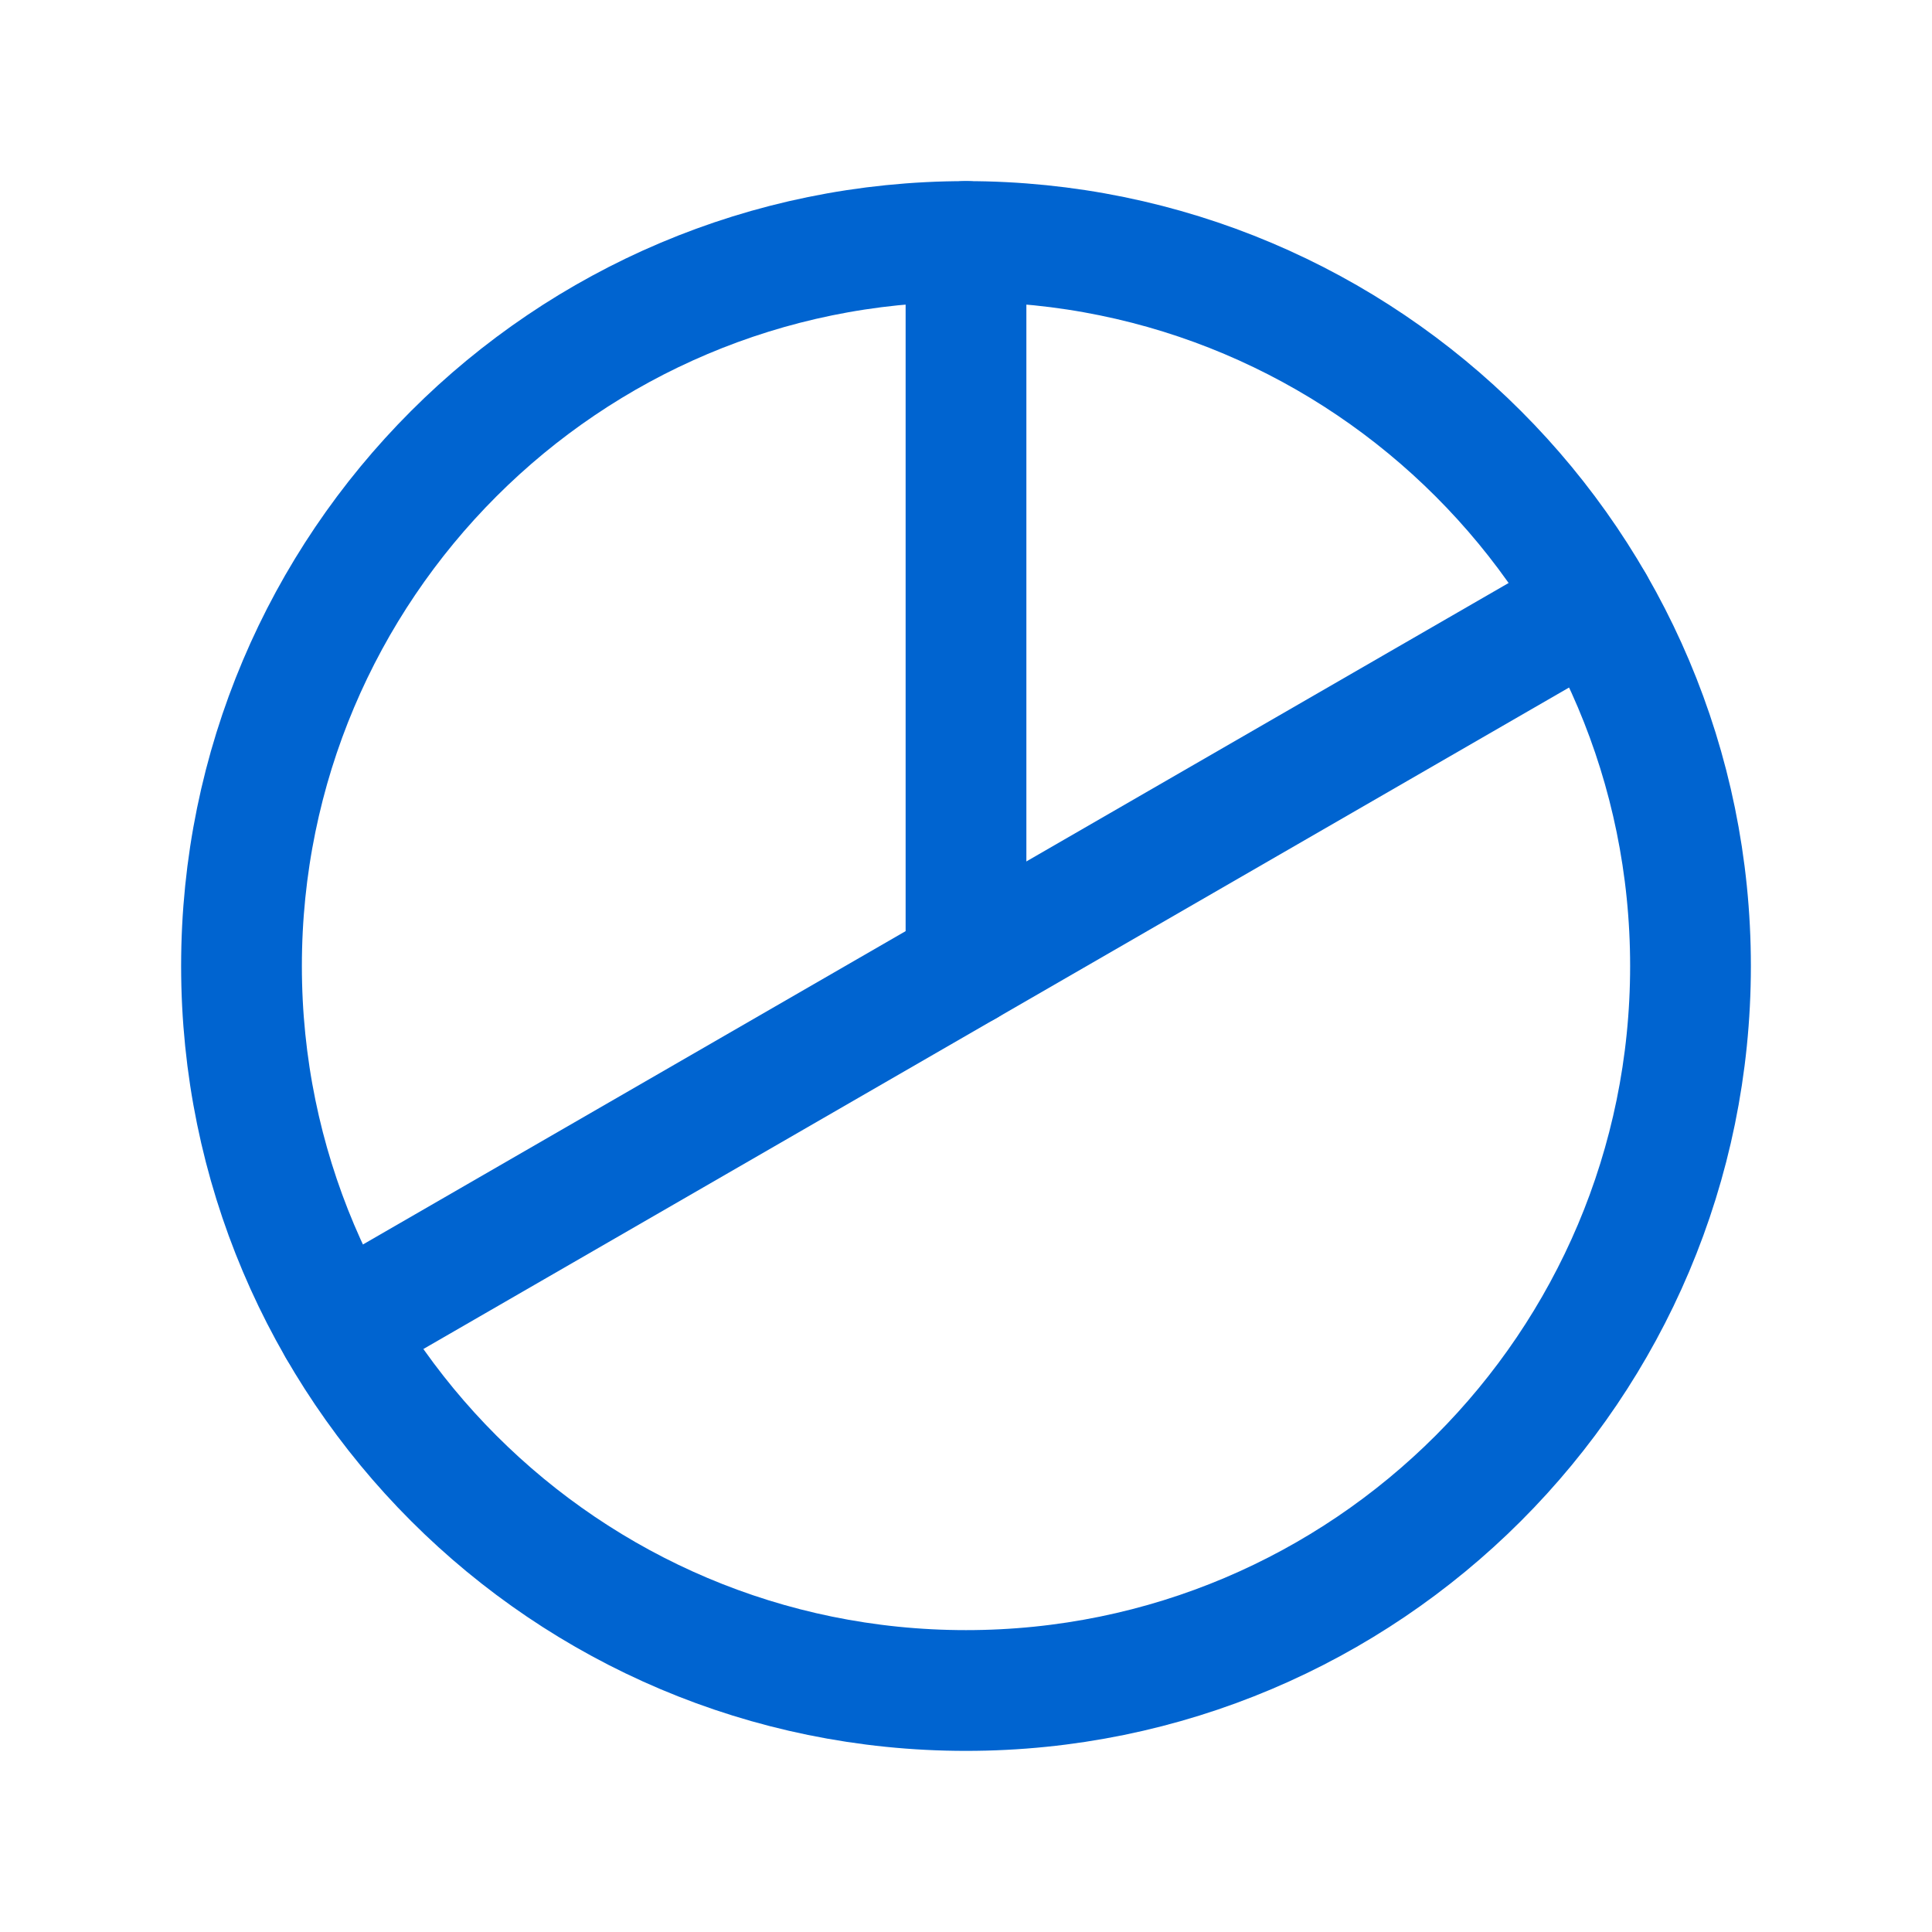
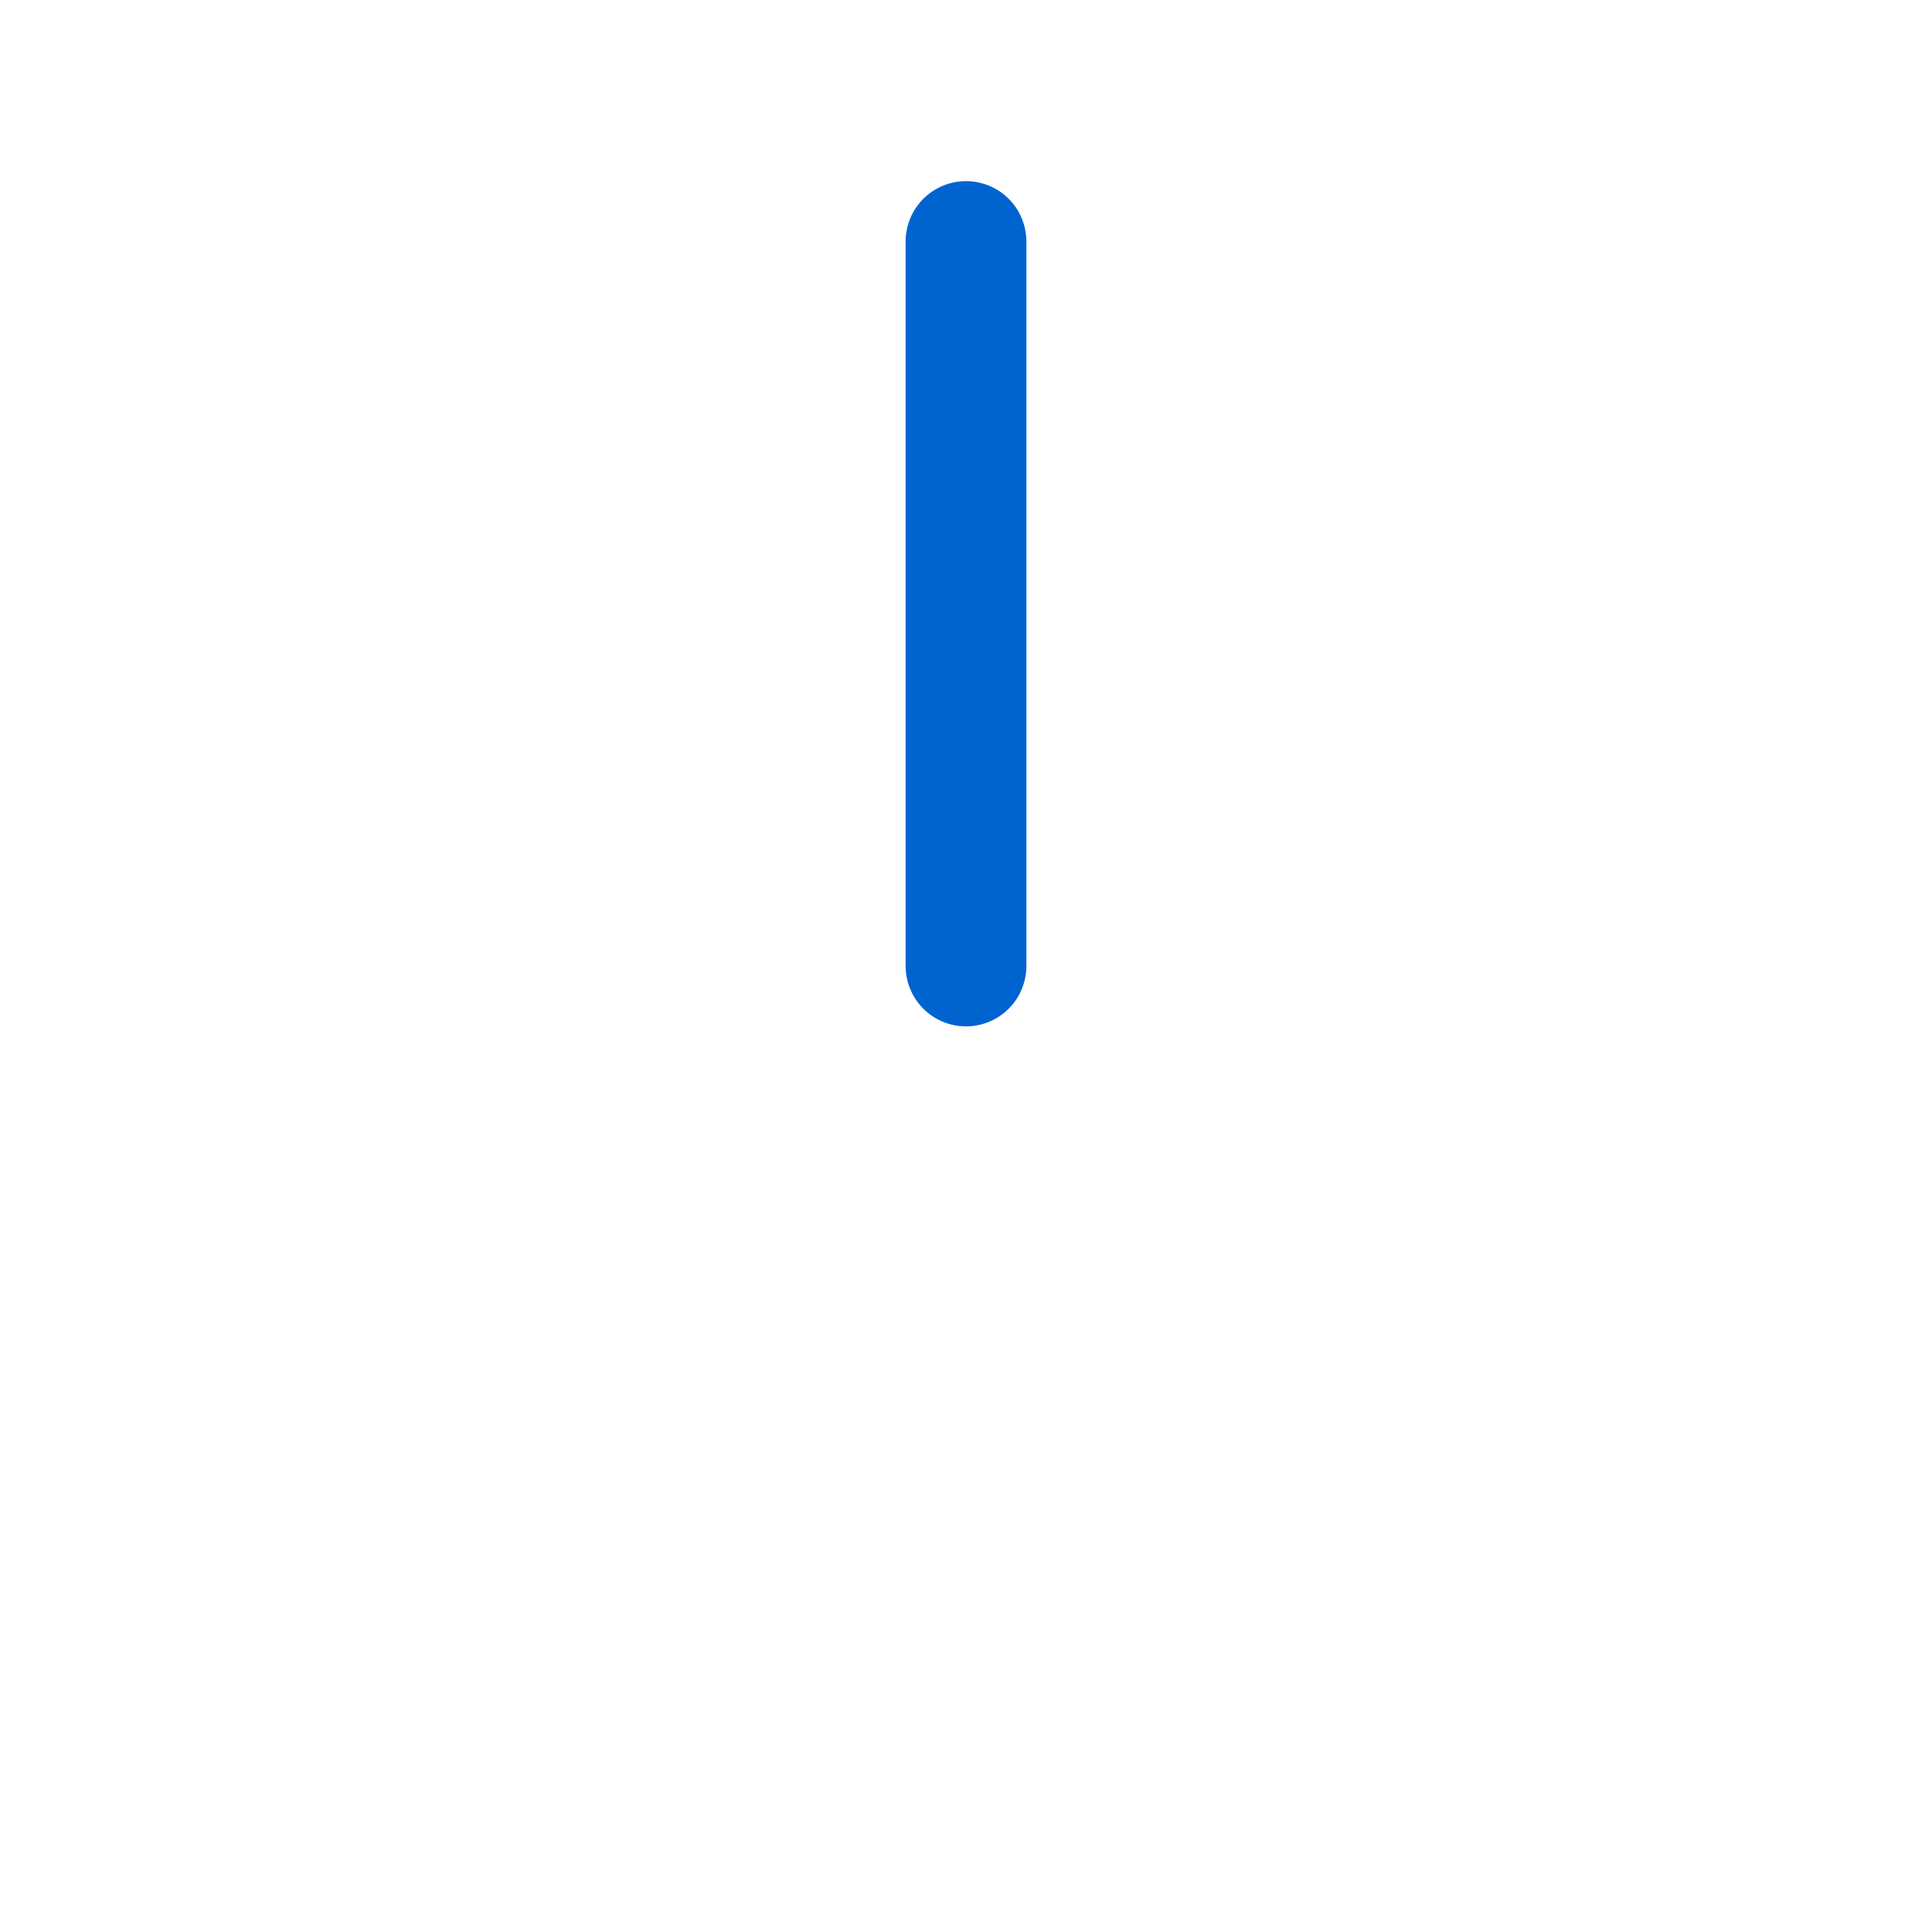
<svg xmlns="http://www.w3.org/2000/svg" width="32" height="32" viewBox="0 0 32 32" fill="none">
-   <path d="M16 28C22.627 28 28 22.627 28 16C28 9.373 22.627 4 16 4C9.373 4 4 9.373 4 16C4 22.627 9.373 28 16 28Z" stroke="#0064D0" stroke-width="2" stroke-linecap="round" stroke-linejoin="round" />
  <path d="M16 16V4" stroke="#0064D0" stroke-width="2" stroke-linecap="round" stroke-linejoin="round" />
-   <path d="M26.392 10L5.608 22" stroke="#0064D0" stroke-width="2" stroke-linecap="round" stroke-linejoin="round" />
</svg>